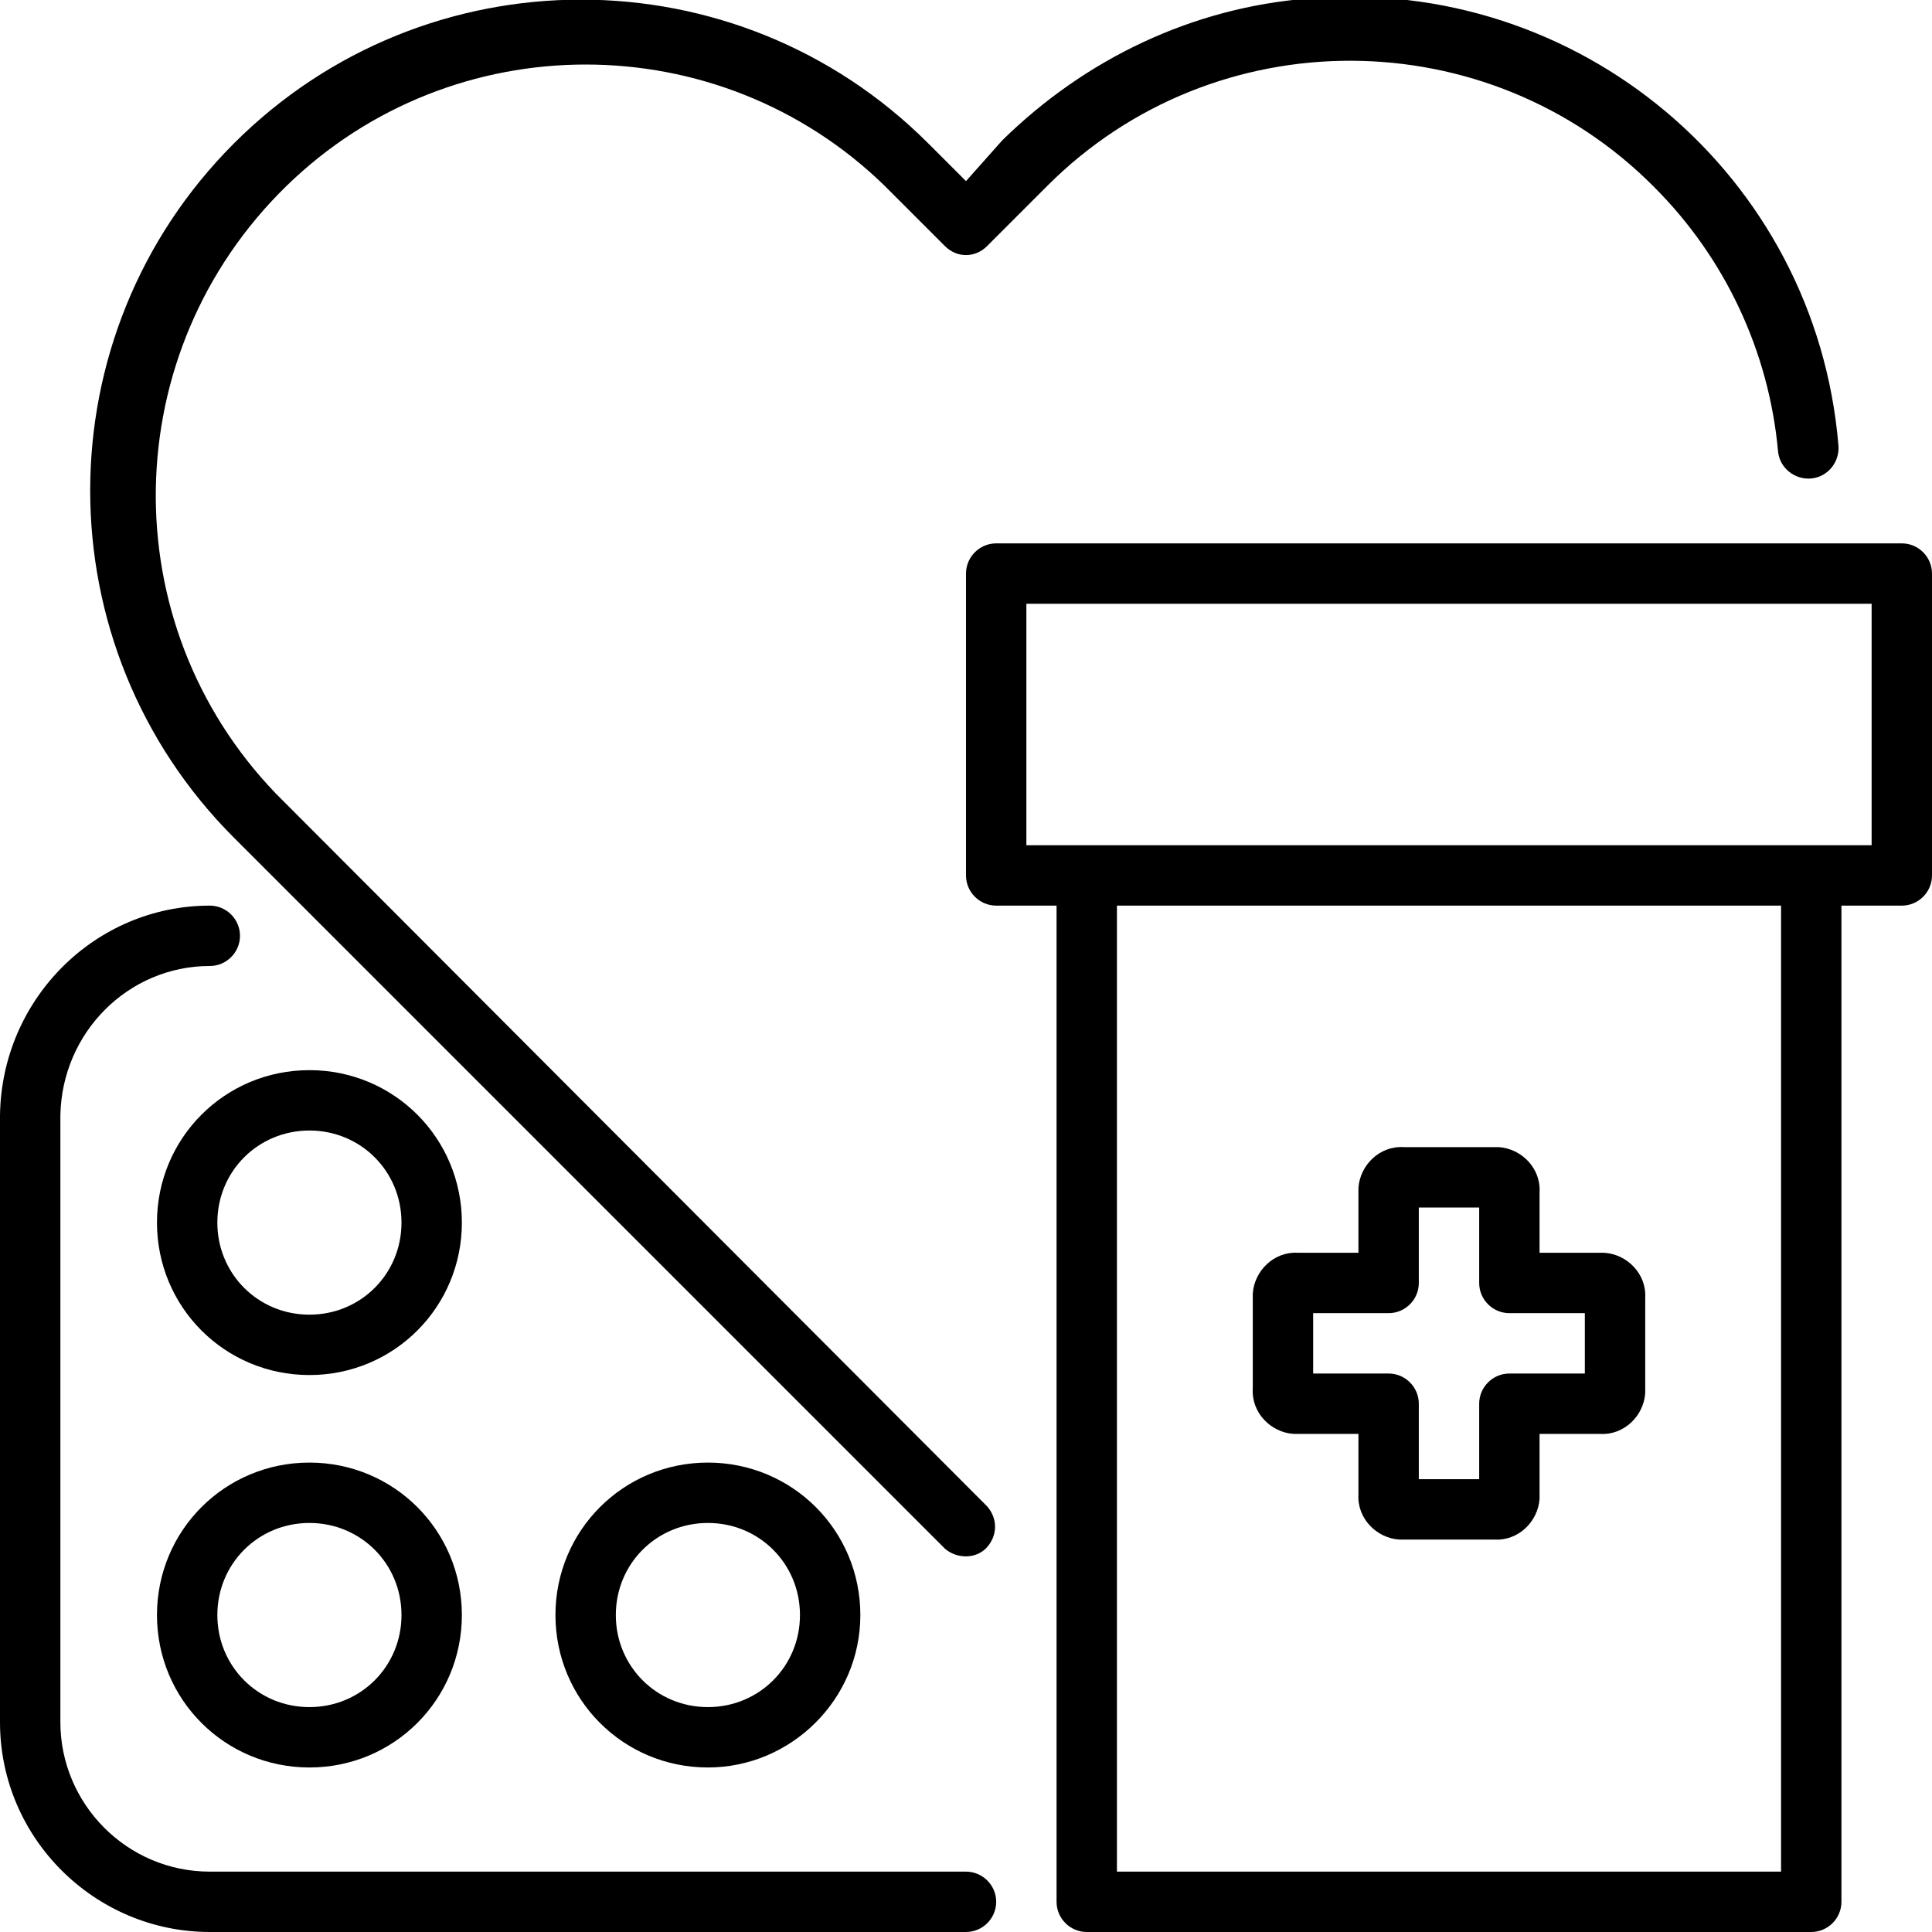
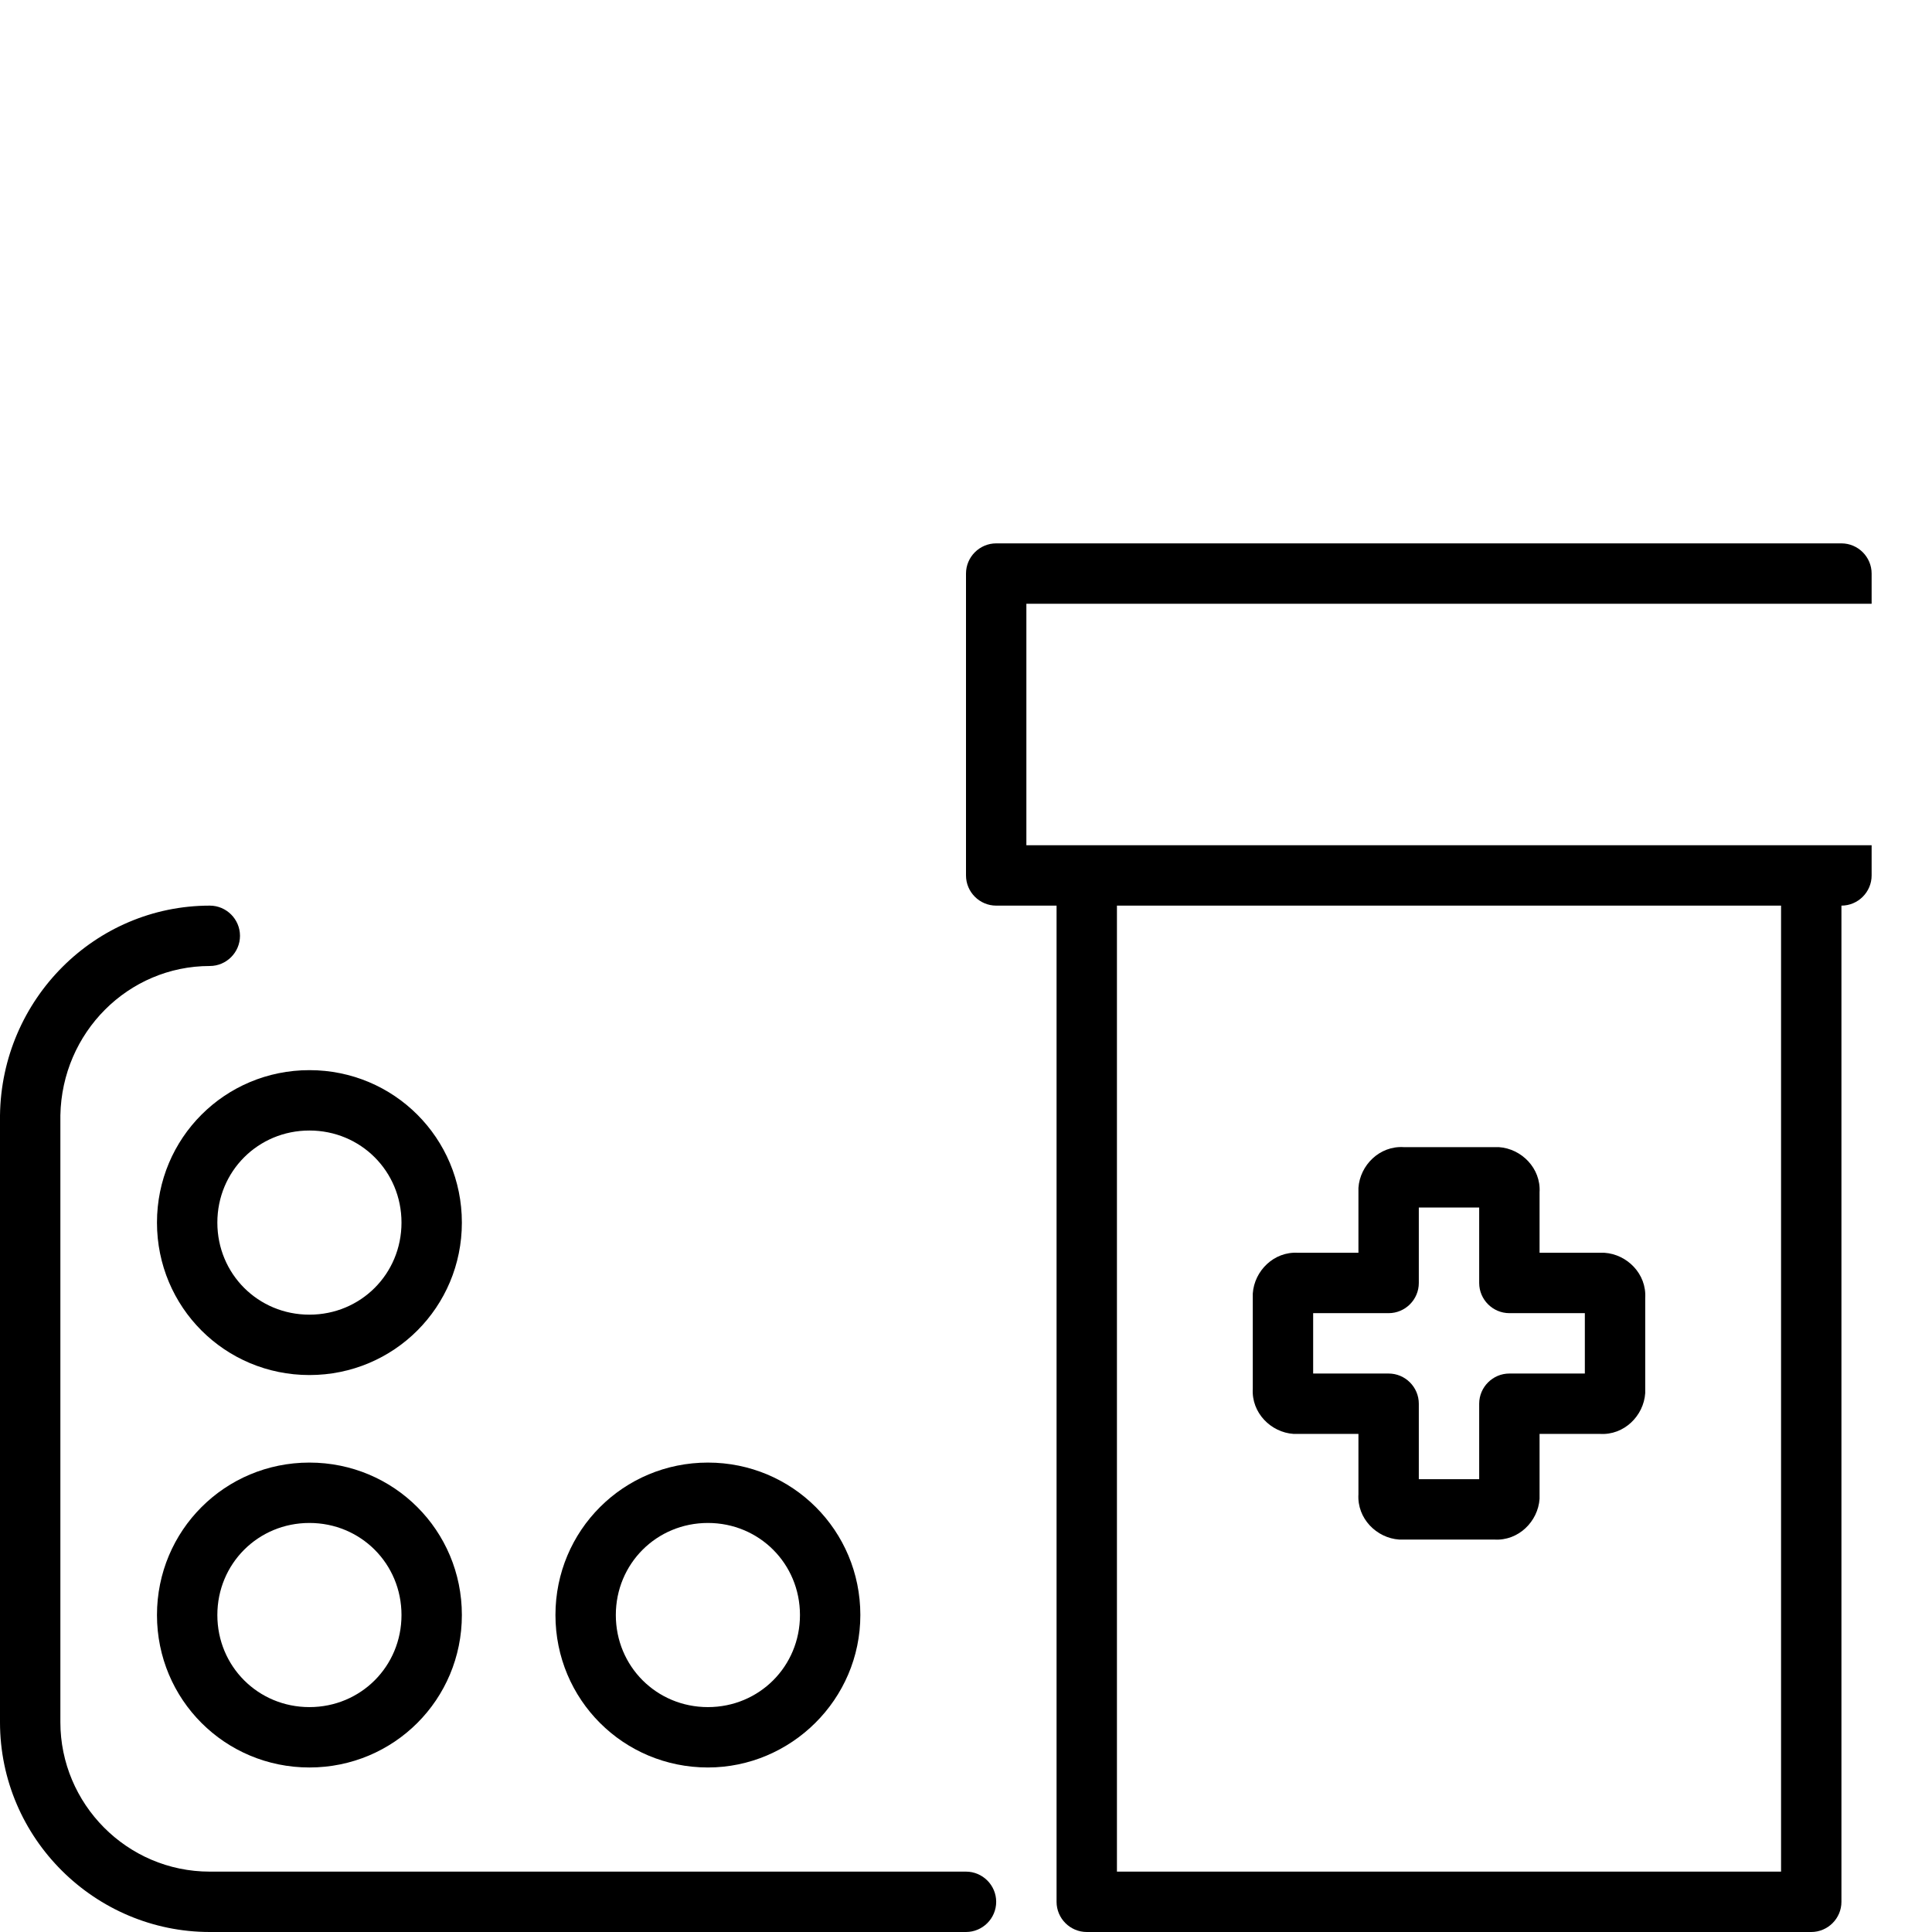
<svg xmlns="http://www.w3.org/2000/svg" id="Слой_1" enable-background="new 0 0 128 128" height="512" viewBox="0 0 128 128" width="512">
  <path d="m64 124h-50.1c-5.5 0-9.9-4.5-9.9-9.9v-40.2c.1-5.5 4.5-9.9 9.9-9.9 1.1 0 2-.9 2-2s-.9-2-2-2c-7.6 0-13.8 6.2-13.9 13.9v40.2c0 7.7 6.3 13.9 13.9 13.9h50.1c1.1 0 2-.9 2-2s-.9-2-2-2z" />
  <path d="m20.5 96.9c-5.6 0-10.1 4.5-10.1 10.1s4.5 10.1 10.1 10.1 10.1-4.5 10.1-10.1-4.5-10.1-10.1-10.1zm0 16.2c-3.4 0-6.1-2.7-6.1-6.1s2.7-6.1 6.1-6.1 6.1 2.7 6.1 6.1c0 3.4-2.7 6.1-6.1 6.1z" />
  <path d="m20.5 70.9c-5.6 0-10.1 4.5-10.1 10.1s4.5 10.1 10.1 10.1 10.1-4.5 10.1-10.1-4.5-10.1-10.1-10.1zm0 16.2c-3.4 0-6.1-2.7-6.1-6.1s2.7-6.1 6.1-6.1 6.1 2.7 6.1 6.1c0 3.4-2.7 6.1-6.1 6.1z" />
  <path d="m57 107c0-5.6-4.5-10.1-10.1-10.1s-10.1 4.5-10.1 10.1 4.5 10.1 10.1 10.1c5.5 0 10.1-4.5 10.1-10.1zm-16.2 0c0-3.4 2.7-6.1 6.1-6.1s6.1 2.7 6.1 6.1-2.7 6.1-6.1 6.1c-3.4 0-6.1-2.7-6.1-6.1z" />
-   <path d="m18.3 52.6c-10.9-11.3-10.6-29.3.7-40.3 11-10.7 28.6-10.7 39.6 0l4 4c.8.8 2 .8 2.8 0l4-4c11.1-11.1 29.2-11 40.2.1 4.7 4.7 7.6 10.9 8.2 17.5.1 1.1 1.1 1.9 2.2 1.8s1.9-1.1 1.8-2.2c-1.5-17.9-17.2-31.1-35.1-29.6-7.7.6-14.8 4-20.3 9.4l-2.4 2.7-2.5-2.5c-12.7-12.7-33.3-12.7-46 0s-12.7 33.3 0 46l47.1 47.1c.8.7 2.1.7 2.8-.1s.7-1.9 0-2.7z" />
-   <path d="m126 36h-60c-1.1 0-2 .9-2 2v20c0 1.1.9 2 2 2h4v66c0 1.1.9 2 2 2h48c1.1 0 2-.9 2-2v-66h4c1.1 0 2-.9 2-2v-20c0-1.1-.9-2-2-2zm-8 88h-44v-64h44zm6-68h-56v-16h56z" />
+   <path d="m126 36h-60c-1.1 0-2 .9-2 2v20c0 1.1.9 2 2 2h4v66c0 1.1.9 2 2 2h48c1.1 0 2-.9 2-2v-66c1.1 0 2-.9 2-2v-20c0-1.1-.9-2-2-2zm-8 88h-44v-64h44zm6-68h-56v-16h56z" />
  <path d="m99 76h-6c-1.6-.1-2.9 1.2-3 2.7v.3 4h-4c-1.6-.1-2.9 1.2-3 2.7v.3 6c-.1 1.6 1.2 2.9 2.7 3h.3 4v4c-.1 1.6 1.2 2.9 2.7 3h.3 6c1.6.1 2.9-1.2 3-2.7 0-.1 0-.2 0-.3v-4h4c1.6.1 2.9-1.2 3-2.7 0-.1 0-.2 0-.3v-6c.1-1.6-1.2-2.9-2.7-3-.1 0-.2 0-.3 0h-4v-4c.1-1.6-1.2-2.9-2.7-3-.1 0-.2 0-.3 0zm6 11v4h-5c-1.1 0-2 .9-2 2v5h-4v-5c0-1.1-.9-2-2-2h-5v-4h5c1.1 0 2-.9 2-2v-5h4v5c0 1.1.9 2 2 2z" />
</svg>